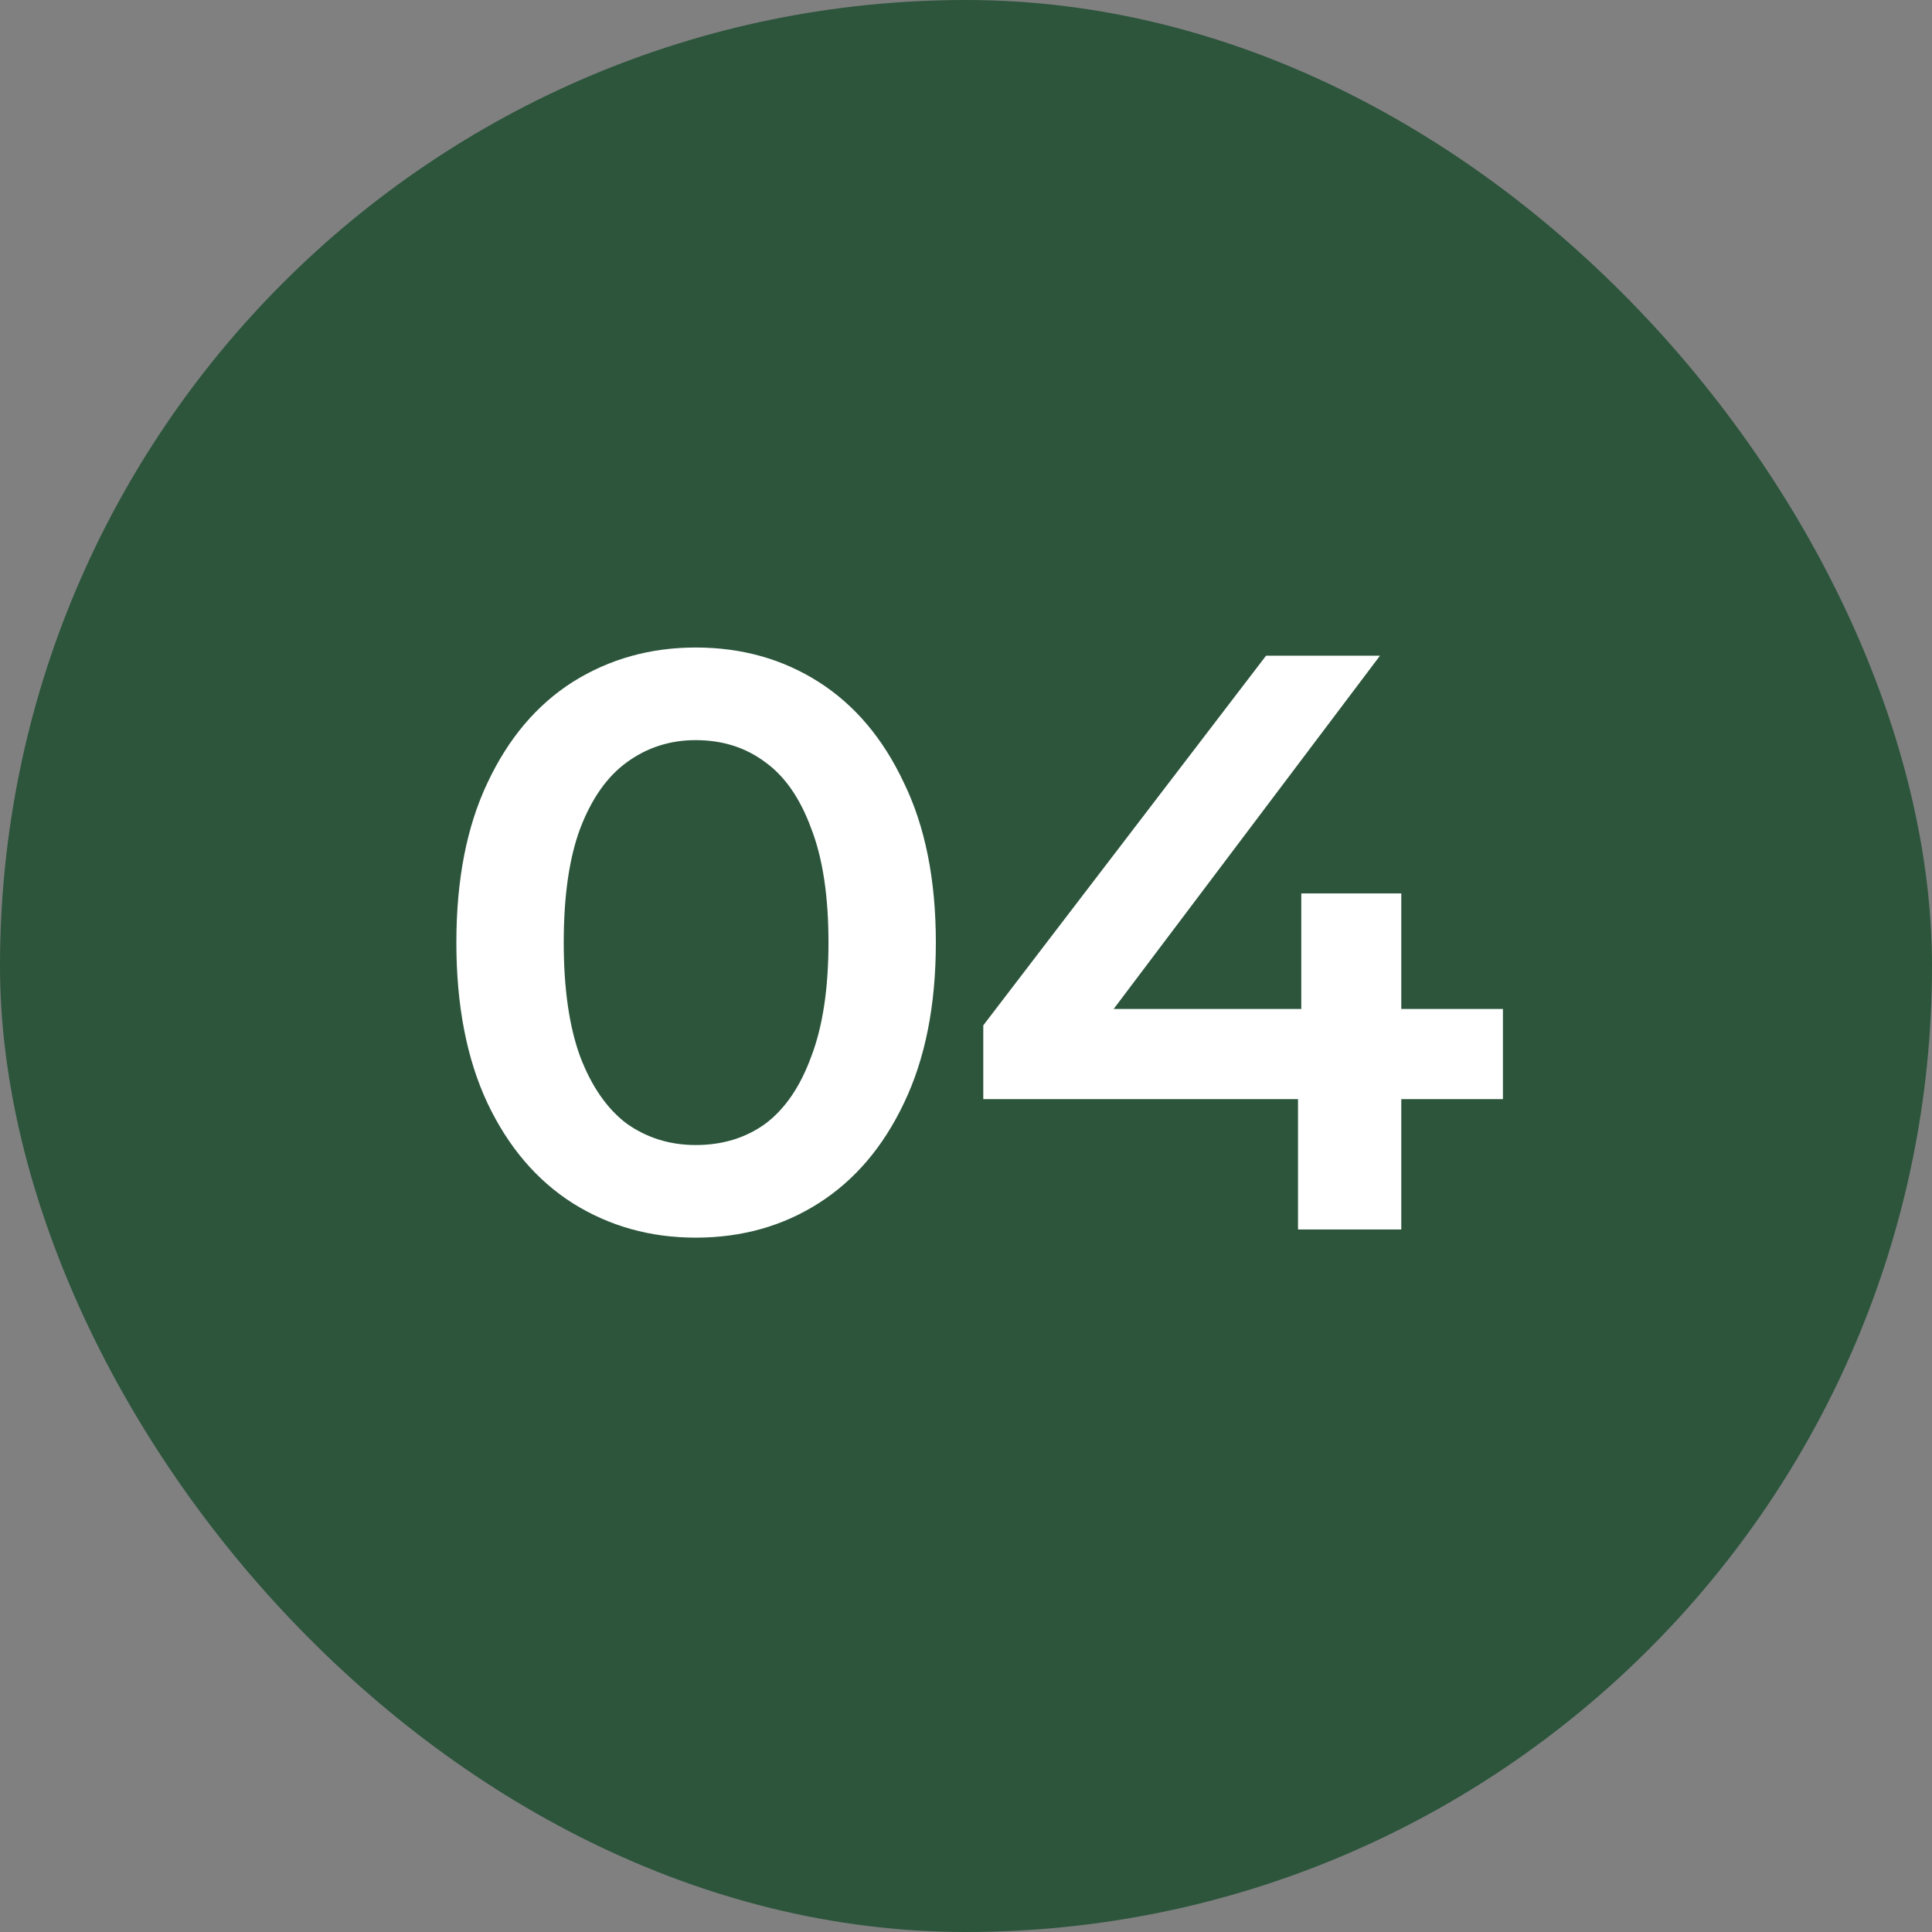
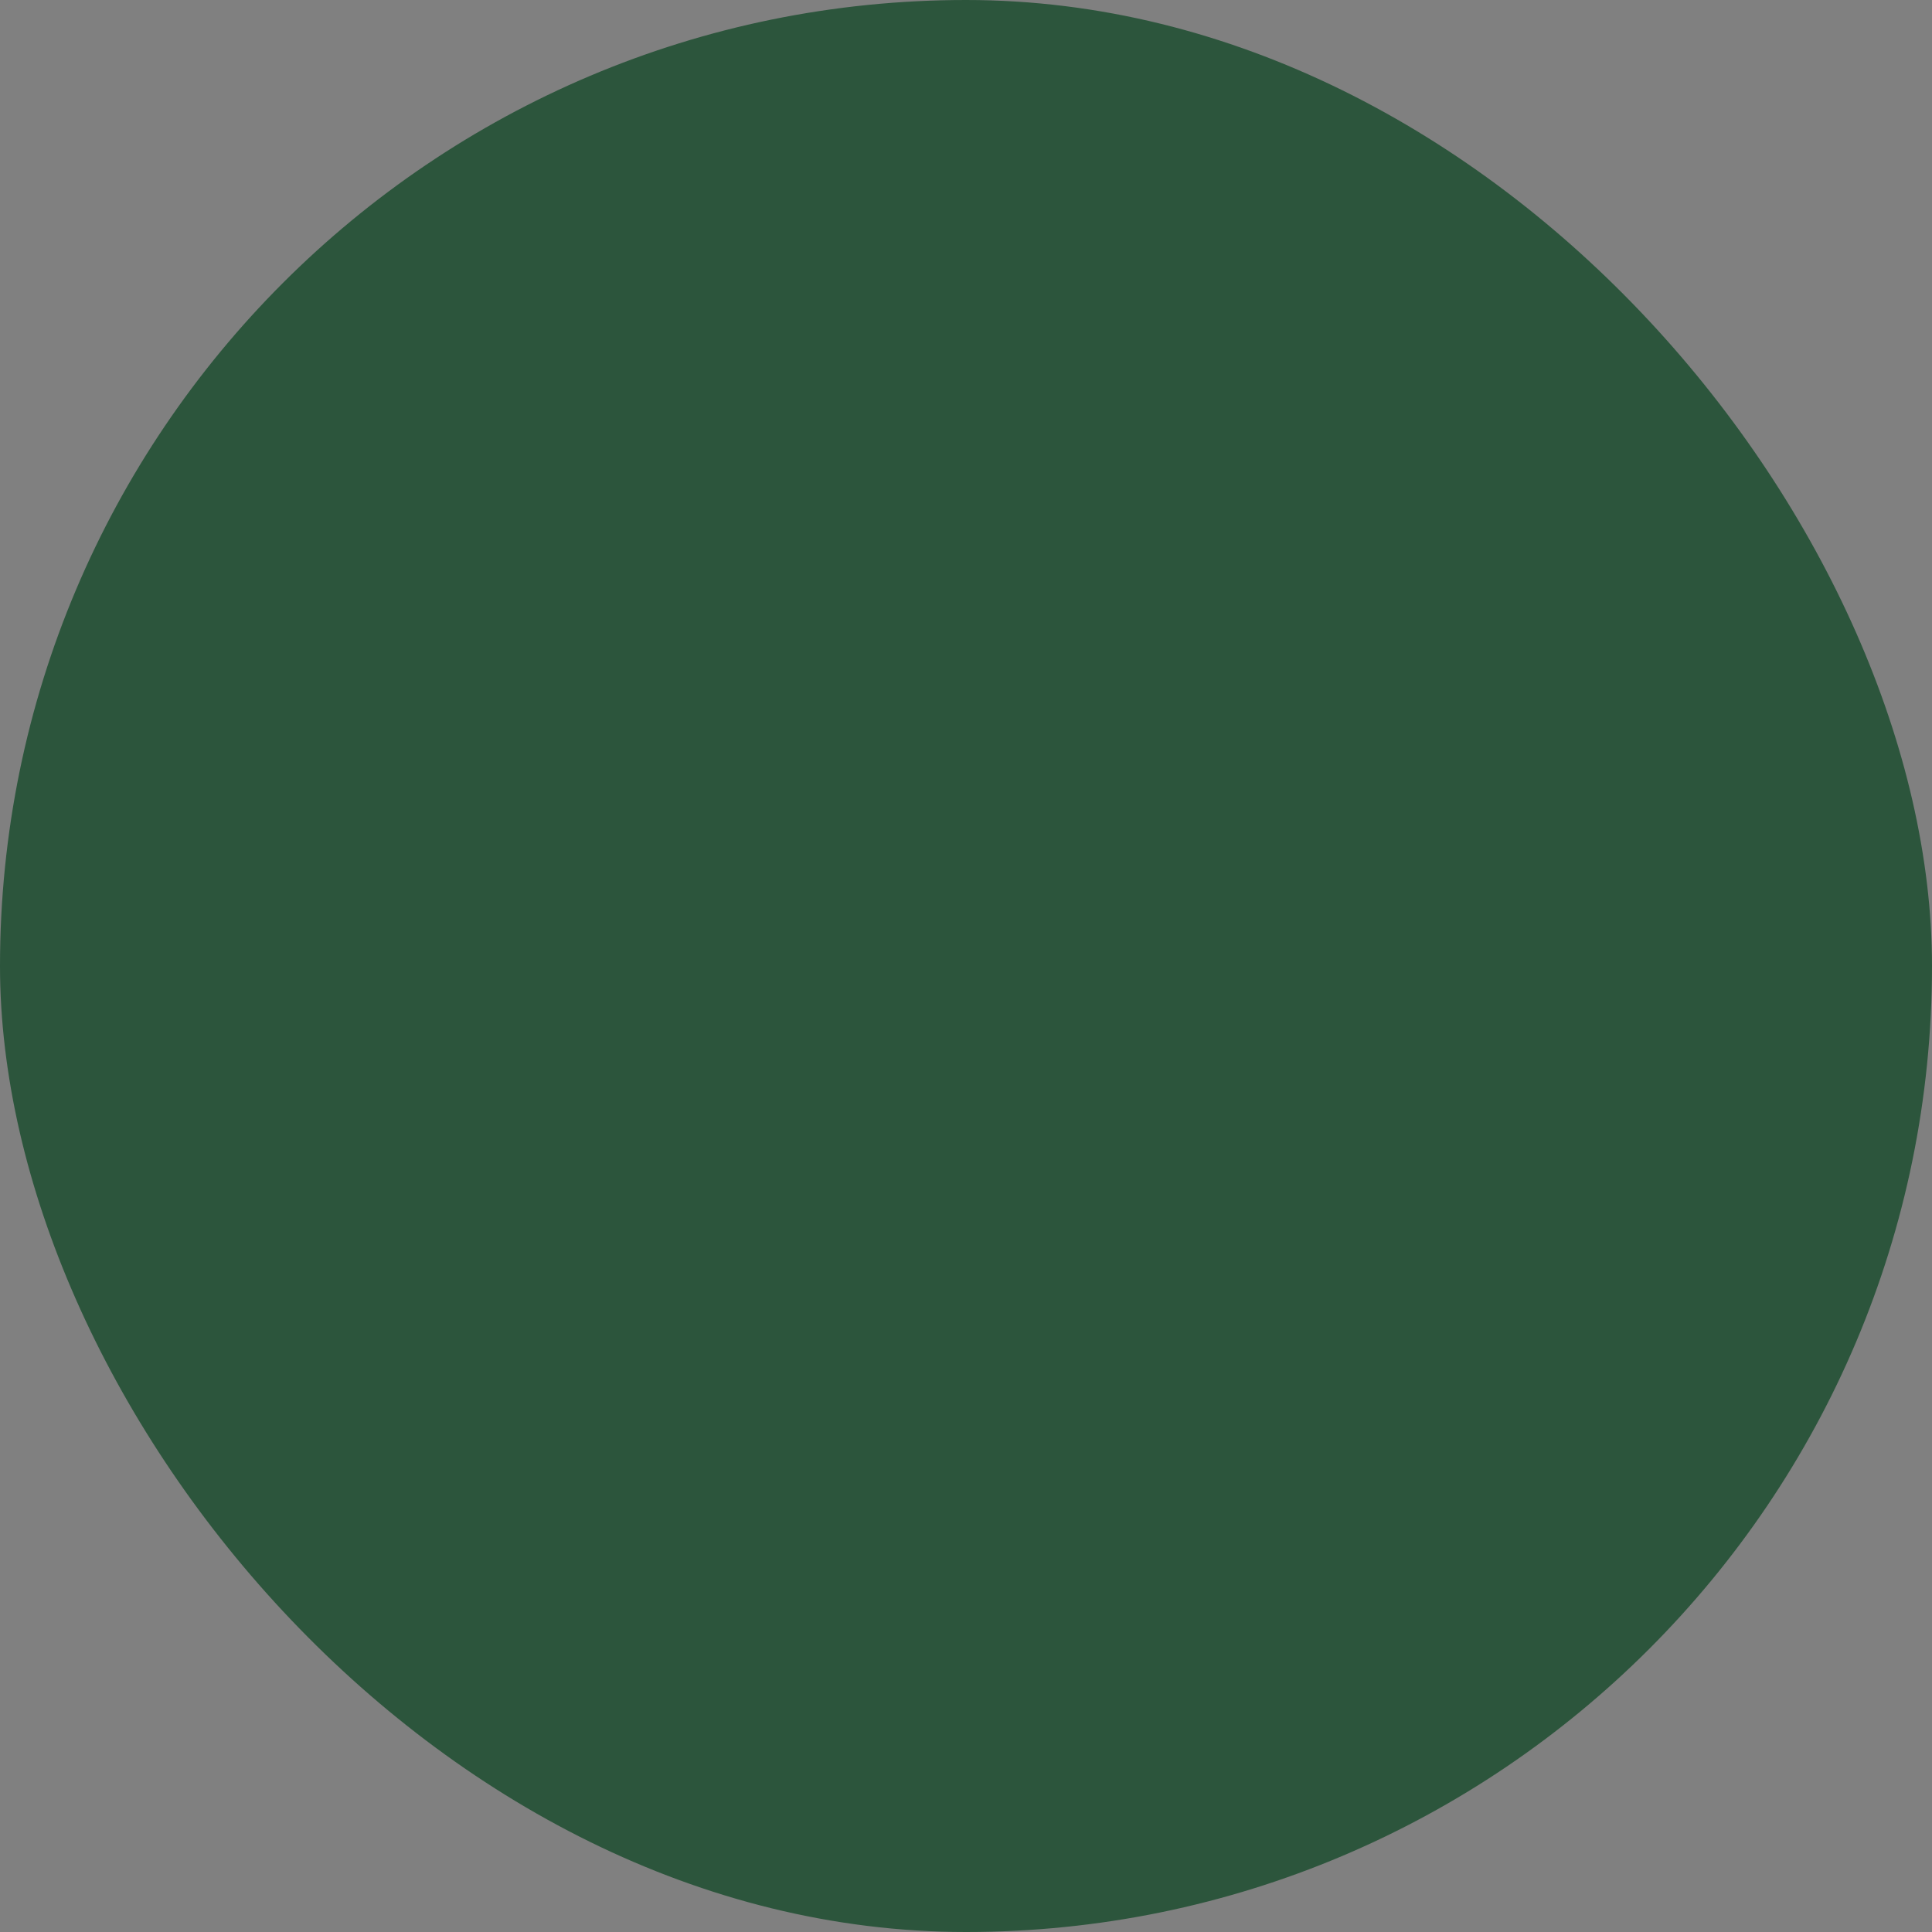
<svg xmlns="http://www.w3.org/2000/svg" width="33" height="33" viewBox="0 0 33 33" fill="none">
  <rect x="0" y="0" width="33" height="33" fill="#808080" stroke="none" />
  <rect width="33" height="33" rx="16.5" fill="#2C553C" />
-   <path d="M11.883 21.14C11.108 21.14 10.408 20.944 9.783 20.552C9.167 20.16 8.682 19.591 8.327 18.844C7.972 18.088 7.795 17.173 7.795 16.1C7.795 15.027 7.972 14.117 8.327 13.37C8.682 12.614 9.167 12.04 9.783 11.648C10.408 11.256 11.108 11.06 11.883 11.06C12.667 11.06 13.367 11.256 13.983 11.648C14.599 12.04 15.084 12.614 15.439 13.37C15.803 14.117 15.985 15.027 15.985 16.1C15.985 17.173 15.803 18.088 15.439 18.844C15.084 19.591 14.599 20.16 13.983 20.552C13.367 20.944 12.667 21.14 11.883 21.14ZM11.883 19.558C12.34 19.558 12.737 19.437 13.073 19.194C13.409 18.942 13.67 18.559 13.857 18.046C14.053 17.533 14.151 16.884 14.151 16.1C14.151 15.307 14.053 14.658 13.857 14.154C13.67 13.641 13.409 13.263 13.073 13.02C12.737 12.768 12.34 12.642 11.883 12.642C11.444 12.642 11.052 12.768 10.707 13.02C10.371 13.263 10.105 13.641 9.909 14.154C9.722 14.658 9.629 15.307 9.629 16.1C9.629 16.884 9.722 17.533 9.909 18.046C10.105 18.559 10.371 18.942 10.707 19.194C11.052 19.437 11.444 19.558 11.883 19.558ZM16.795 18.774V17.514L21.625 11.2H23.571L18.811 17.514L17.901 17.234H25.671V18.774H16.795ZM22.171 21V18.774L22.227 17.234V15.26H23.935V21H22.171Z" fill="white" />
</svg>